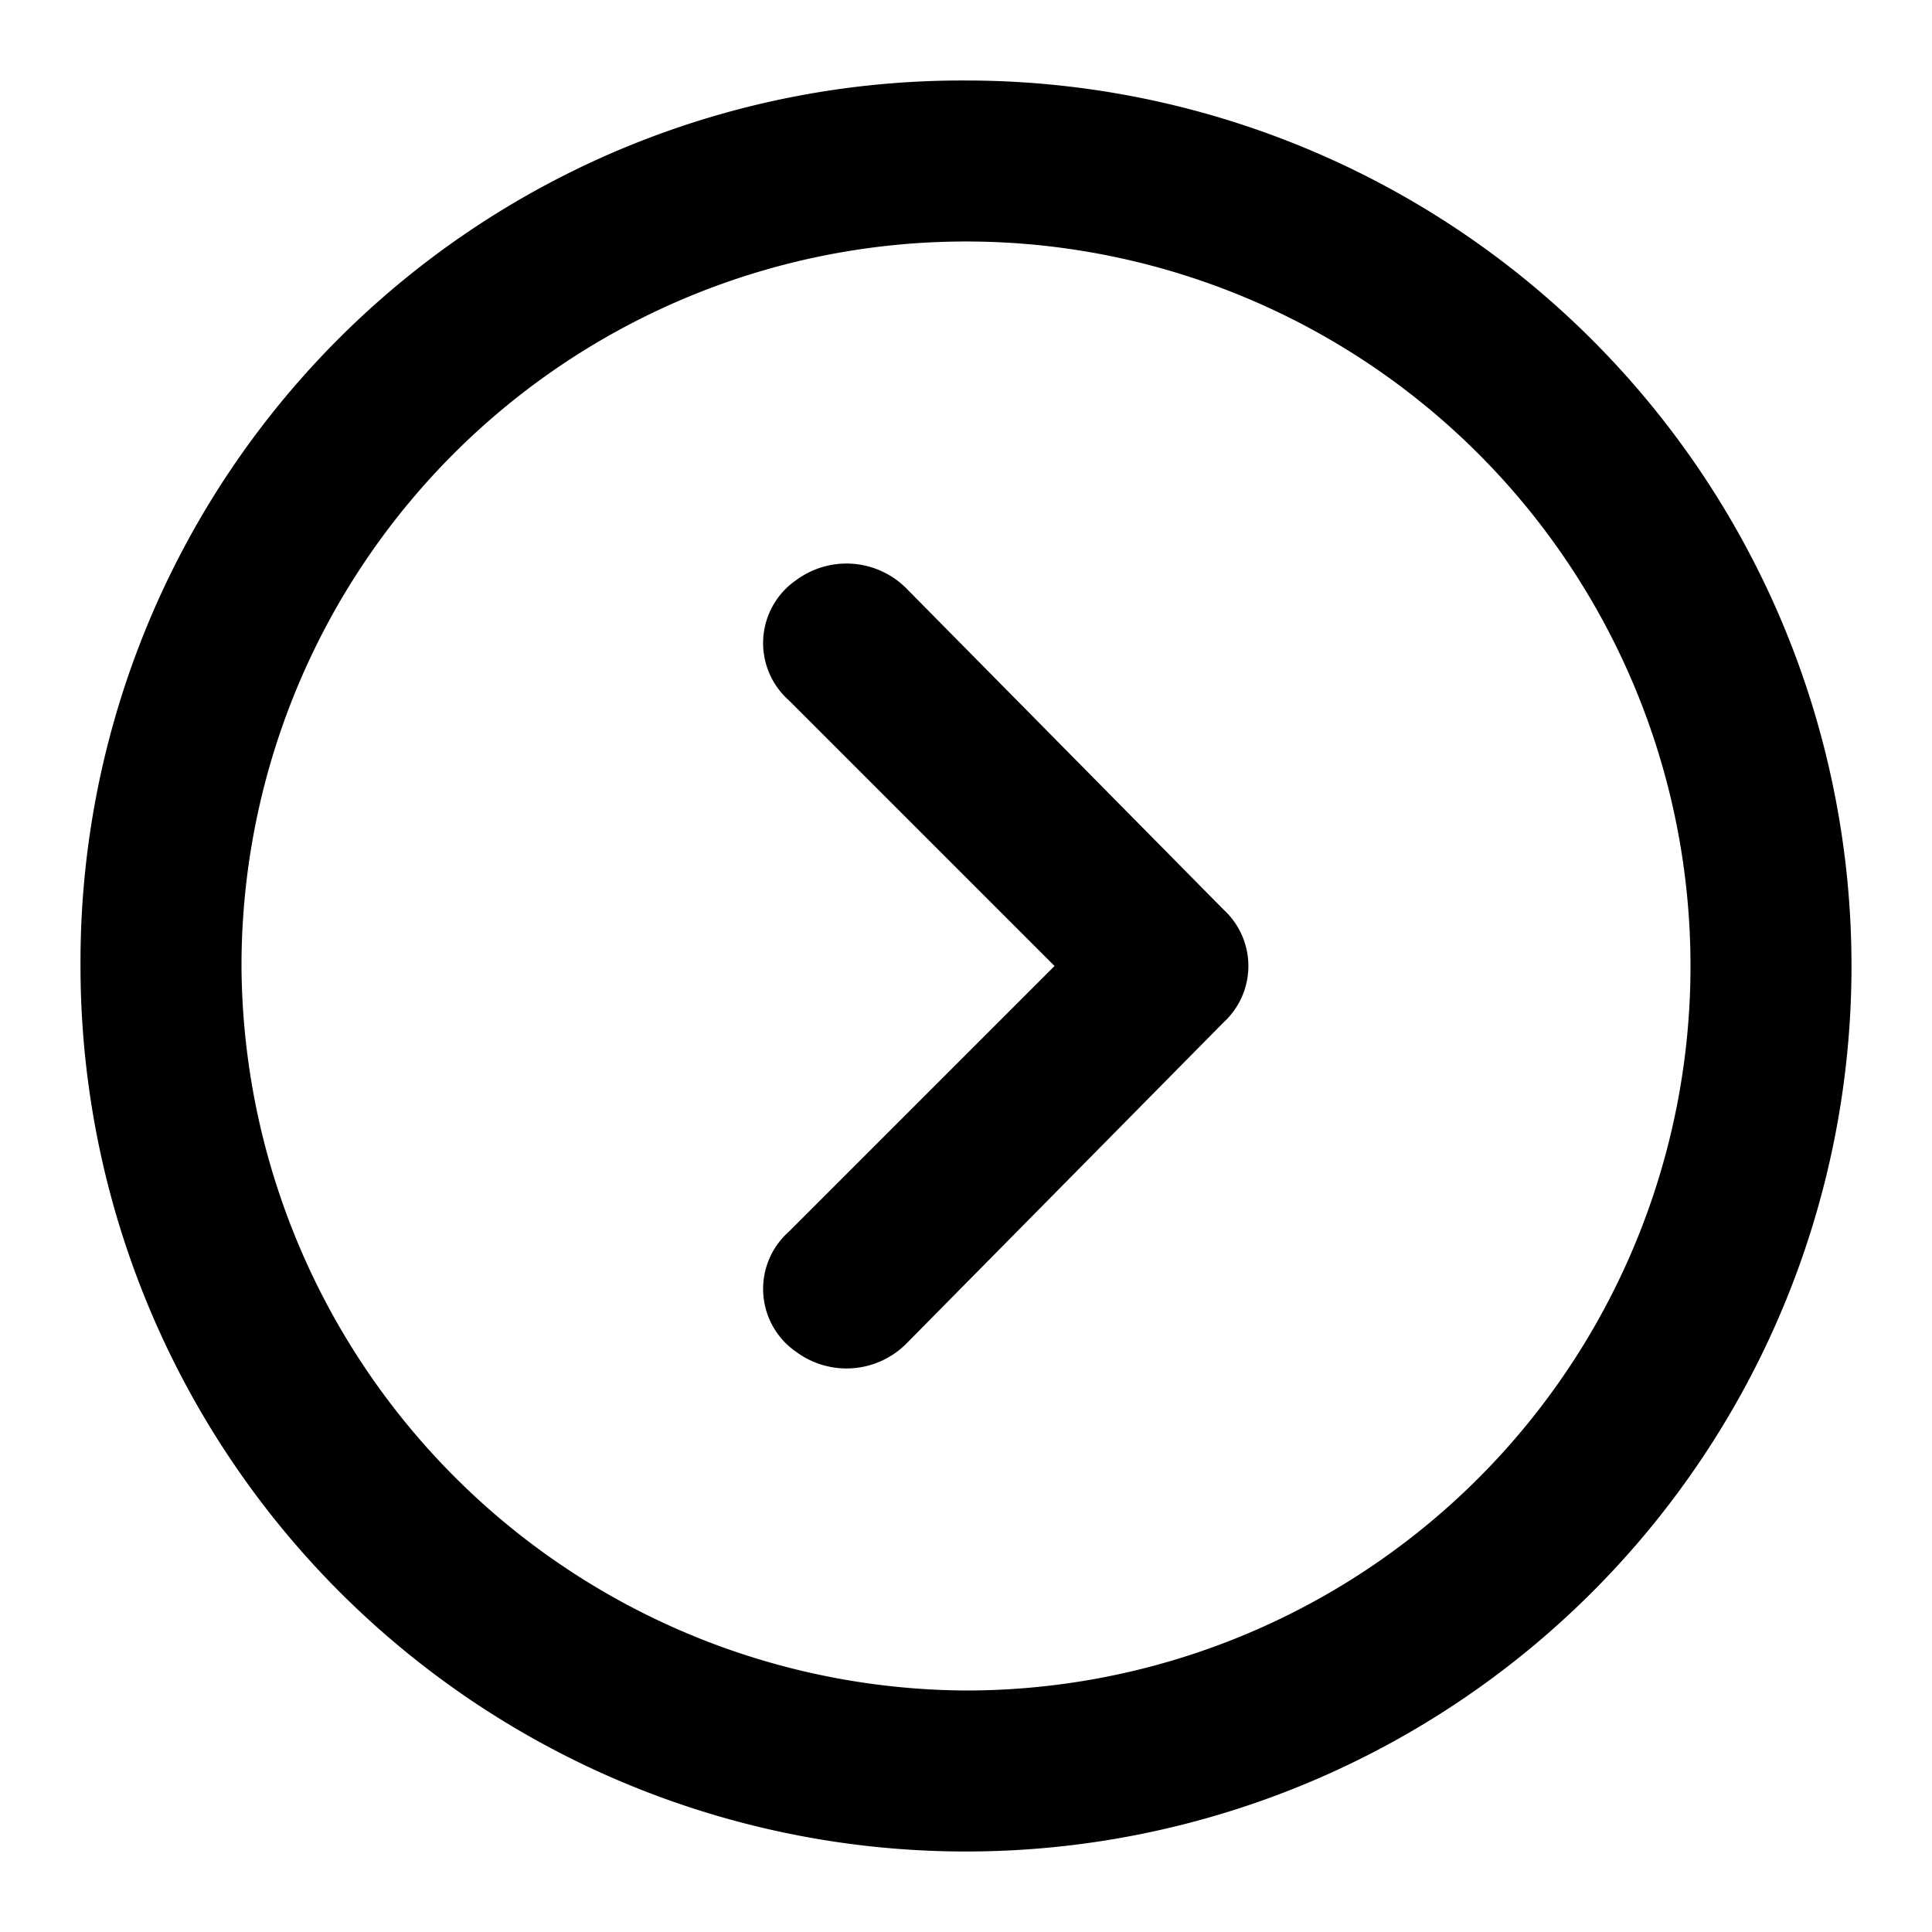
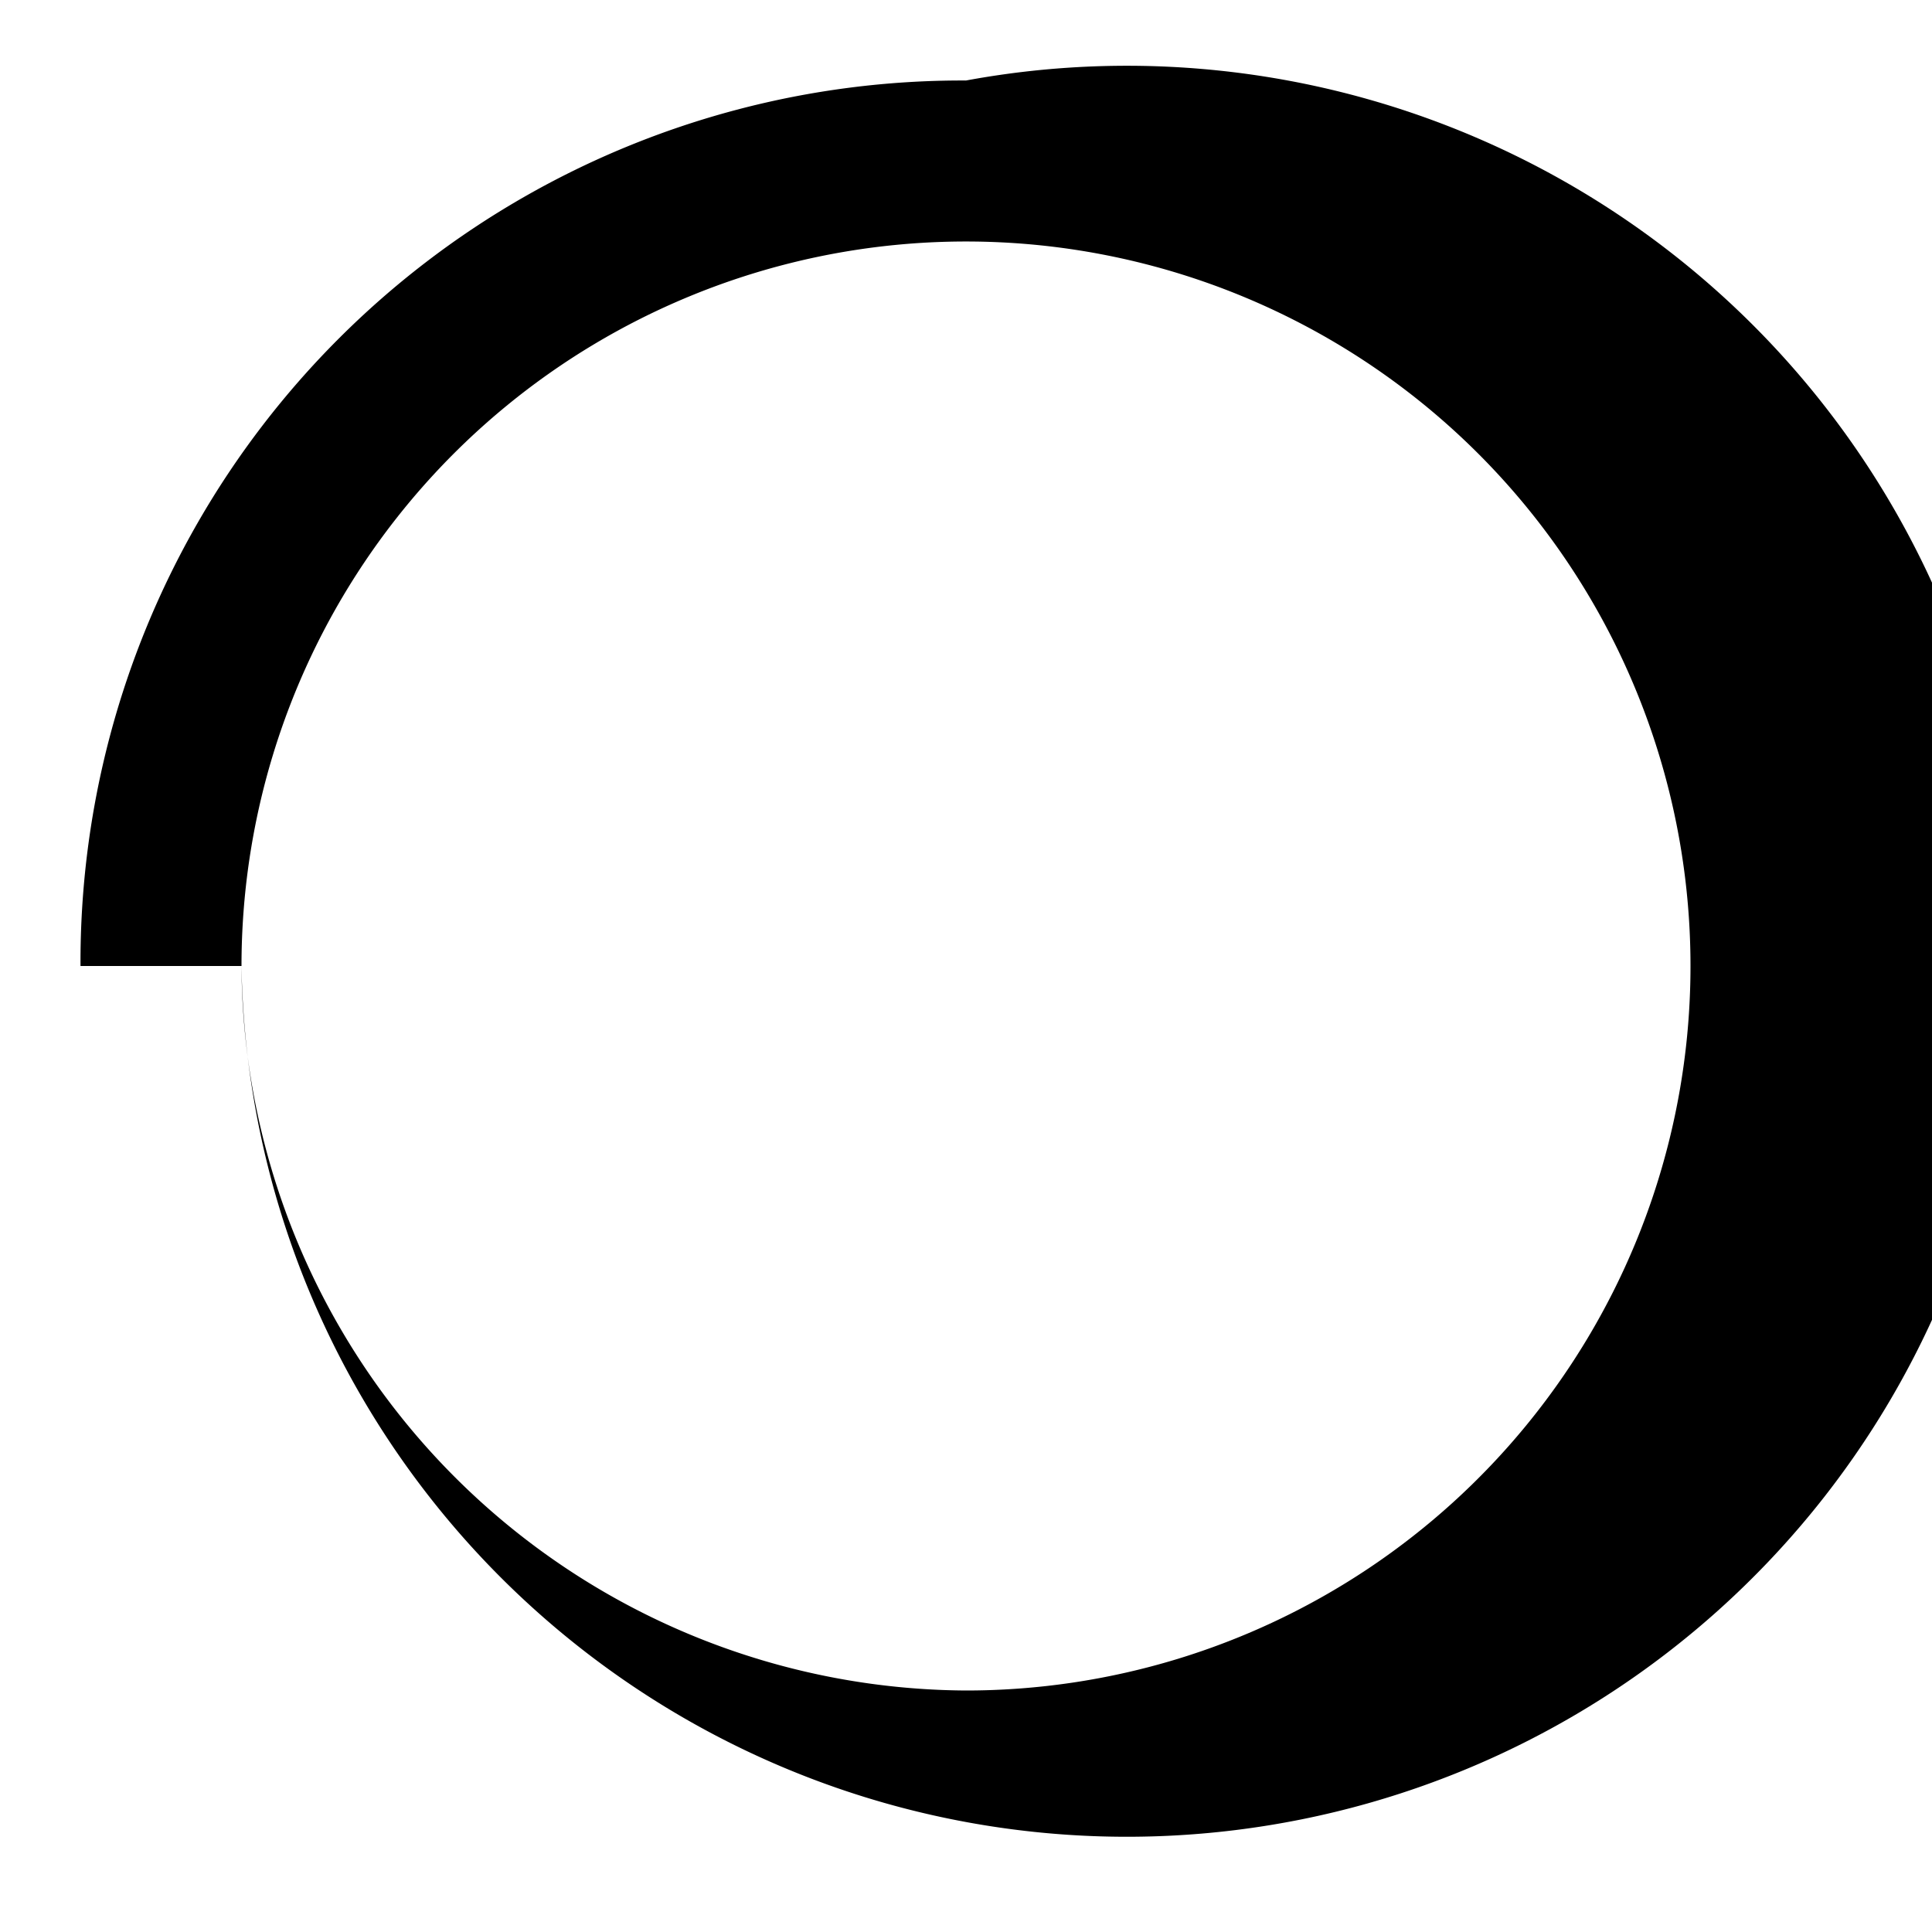
<svg xmlns="http://www.w3.org/2000/svg" width="800px" height="800px" viewBox="0 0 48 48">
  <title>arrowhead-right-circle</title>
  <g id="Layer_2" data-name="Layer 2">
    <g id="invisible_box" data-name="invisible box">
-       <rect width="48" height="48" fill="none" />
-     </g>
+       </g>
    <g id="icons_Q2" data-name="icons Q2">
-       <path d="M6,24A18,18,0,1,1,24,42,18.1,18.1,0,0,1,6,24M2,24A22,22,0,1,0,24,2,21.9,21.9,0,0,0,2,24Z" />
-       <path d="M26.2,24l-6.6,6.6a1.9,1.9,0,0,0,.2,3,2.1,2.1,0,0,0,2.7-.2l7.9-8a1.9,1.9,0,0,0,0-2.8l-7.9-8a2.1,2.1,0,0,0-2.7-.2,1.9,1.9,0,0,0-.2,3Z" />
+       <path d="M6,24A18,18,0,1,1,24,42,18.1,18.1,0,0,1,6,24A22,22,0,1,0,24,2,21.9,21.9,0,0,0,2,24Z" />
    </g>
  </g>
</svg>